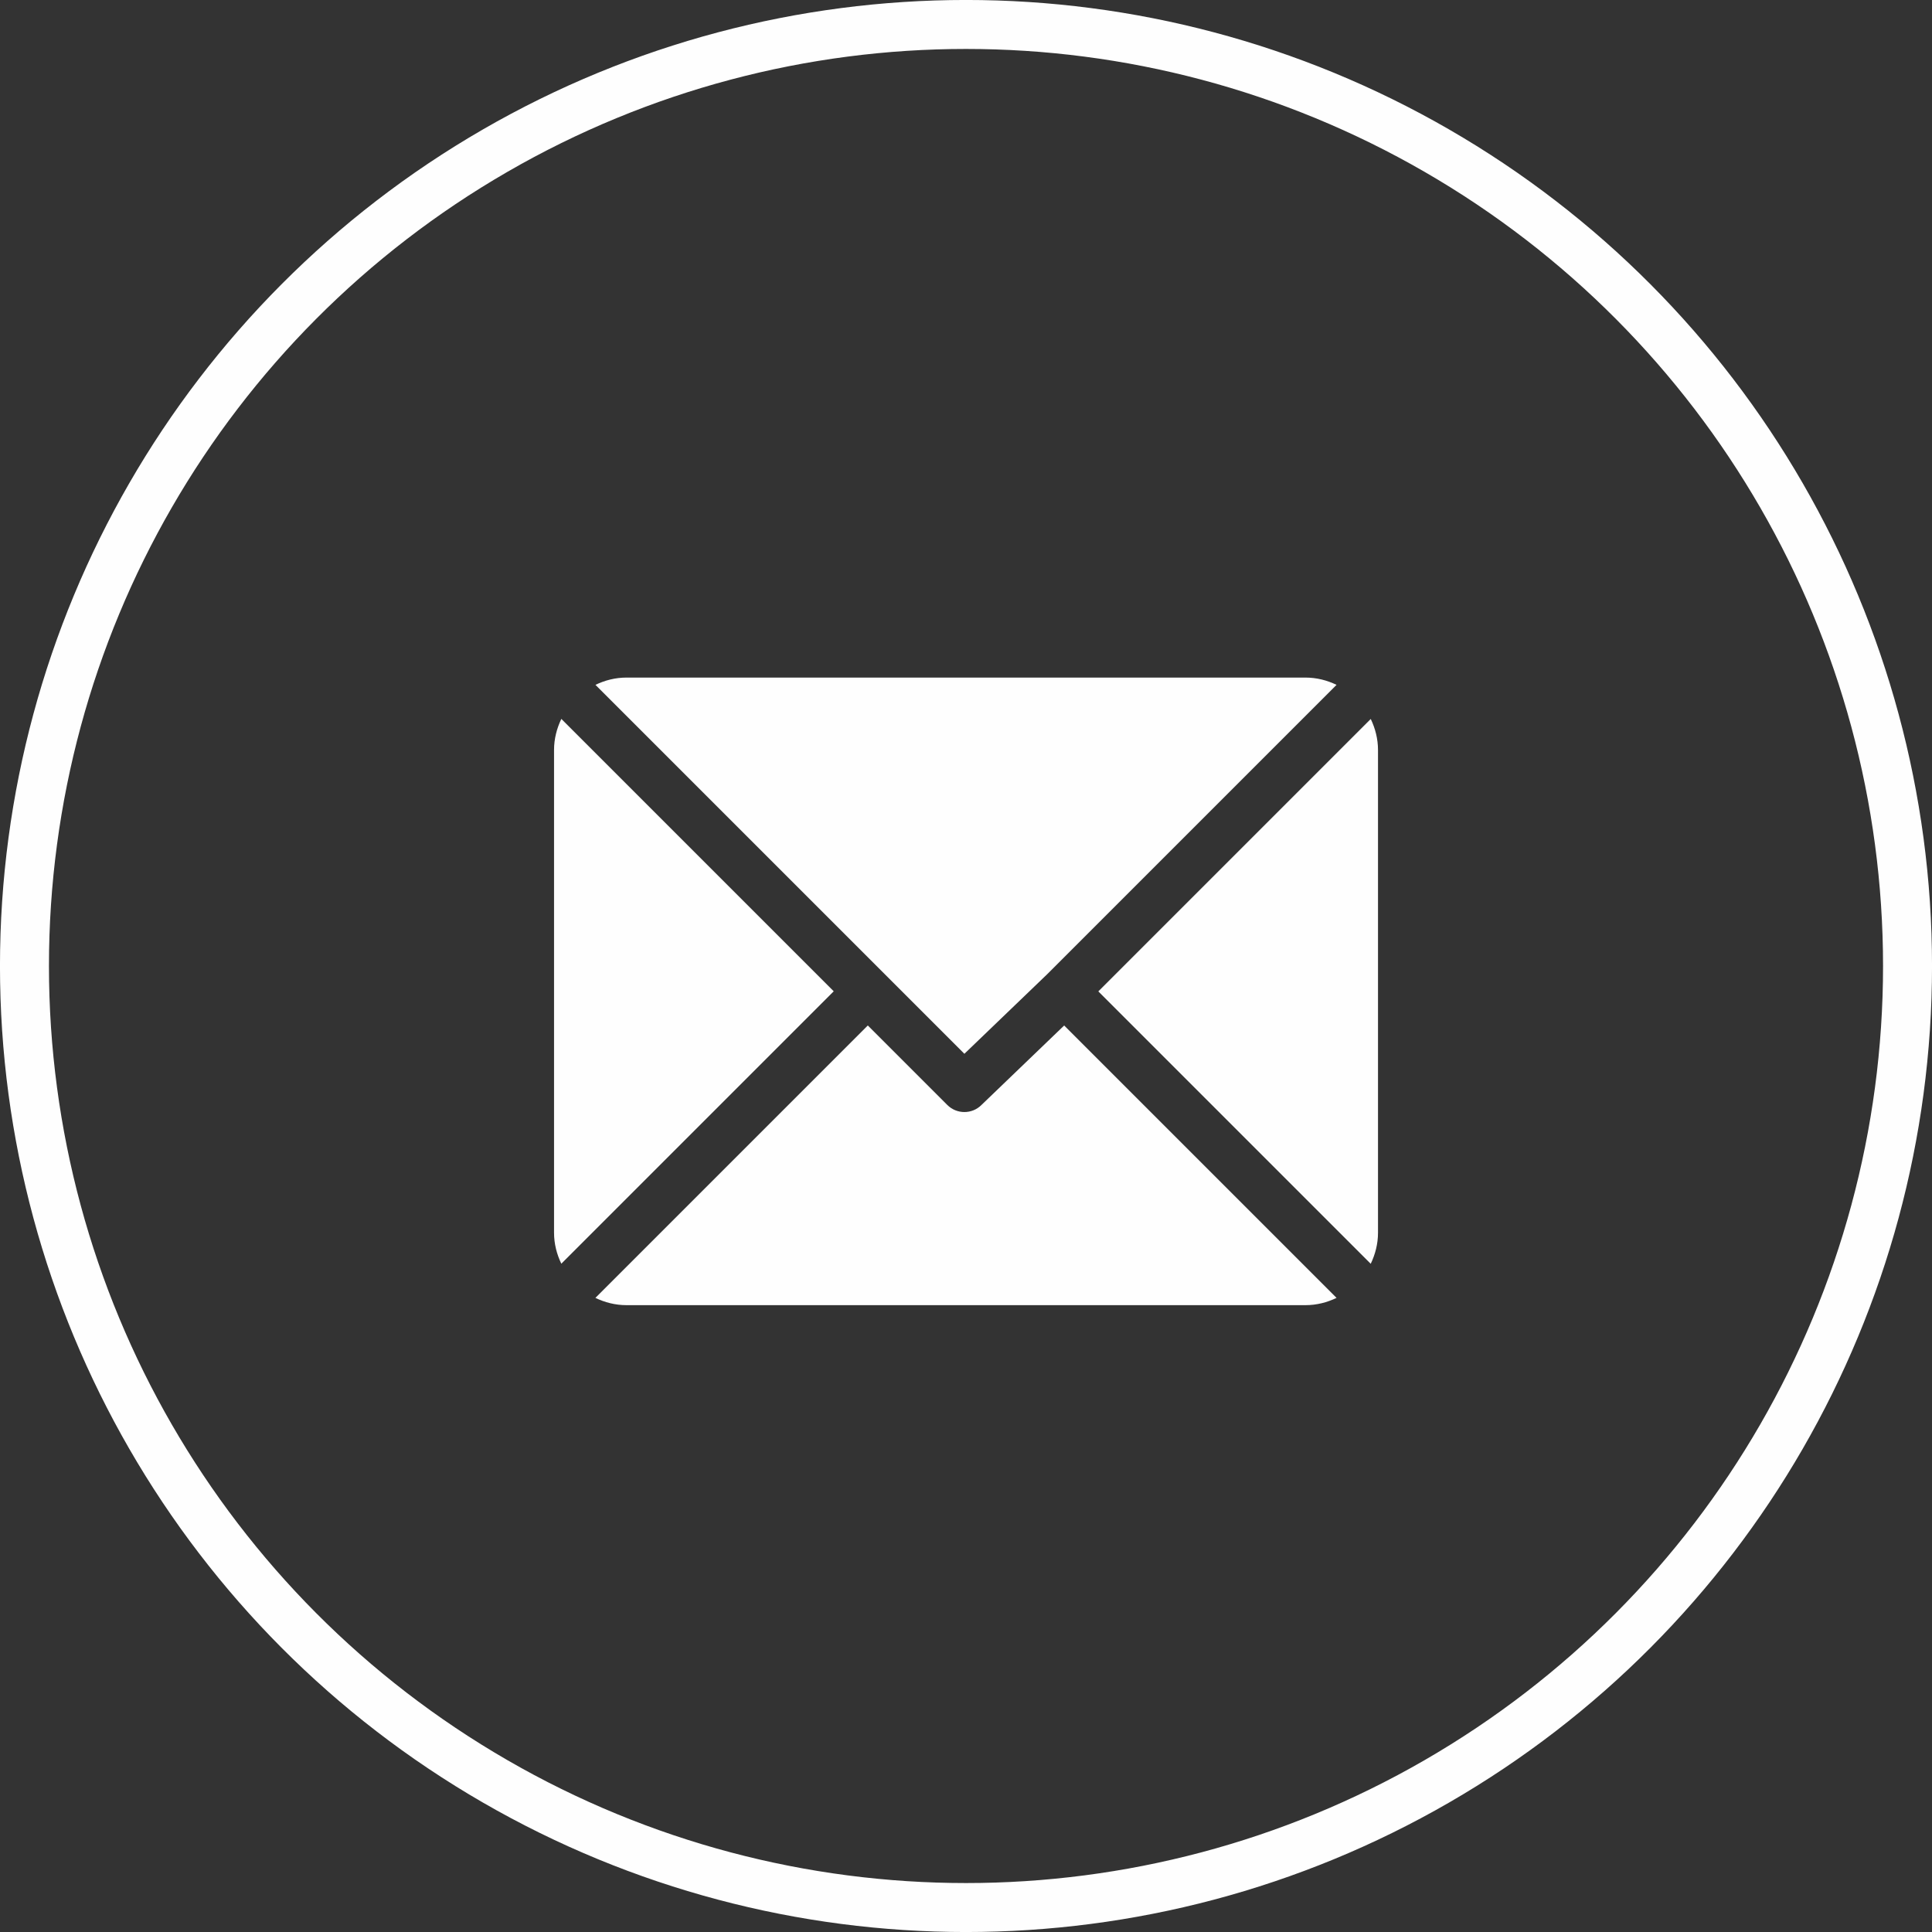
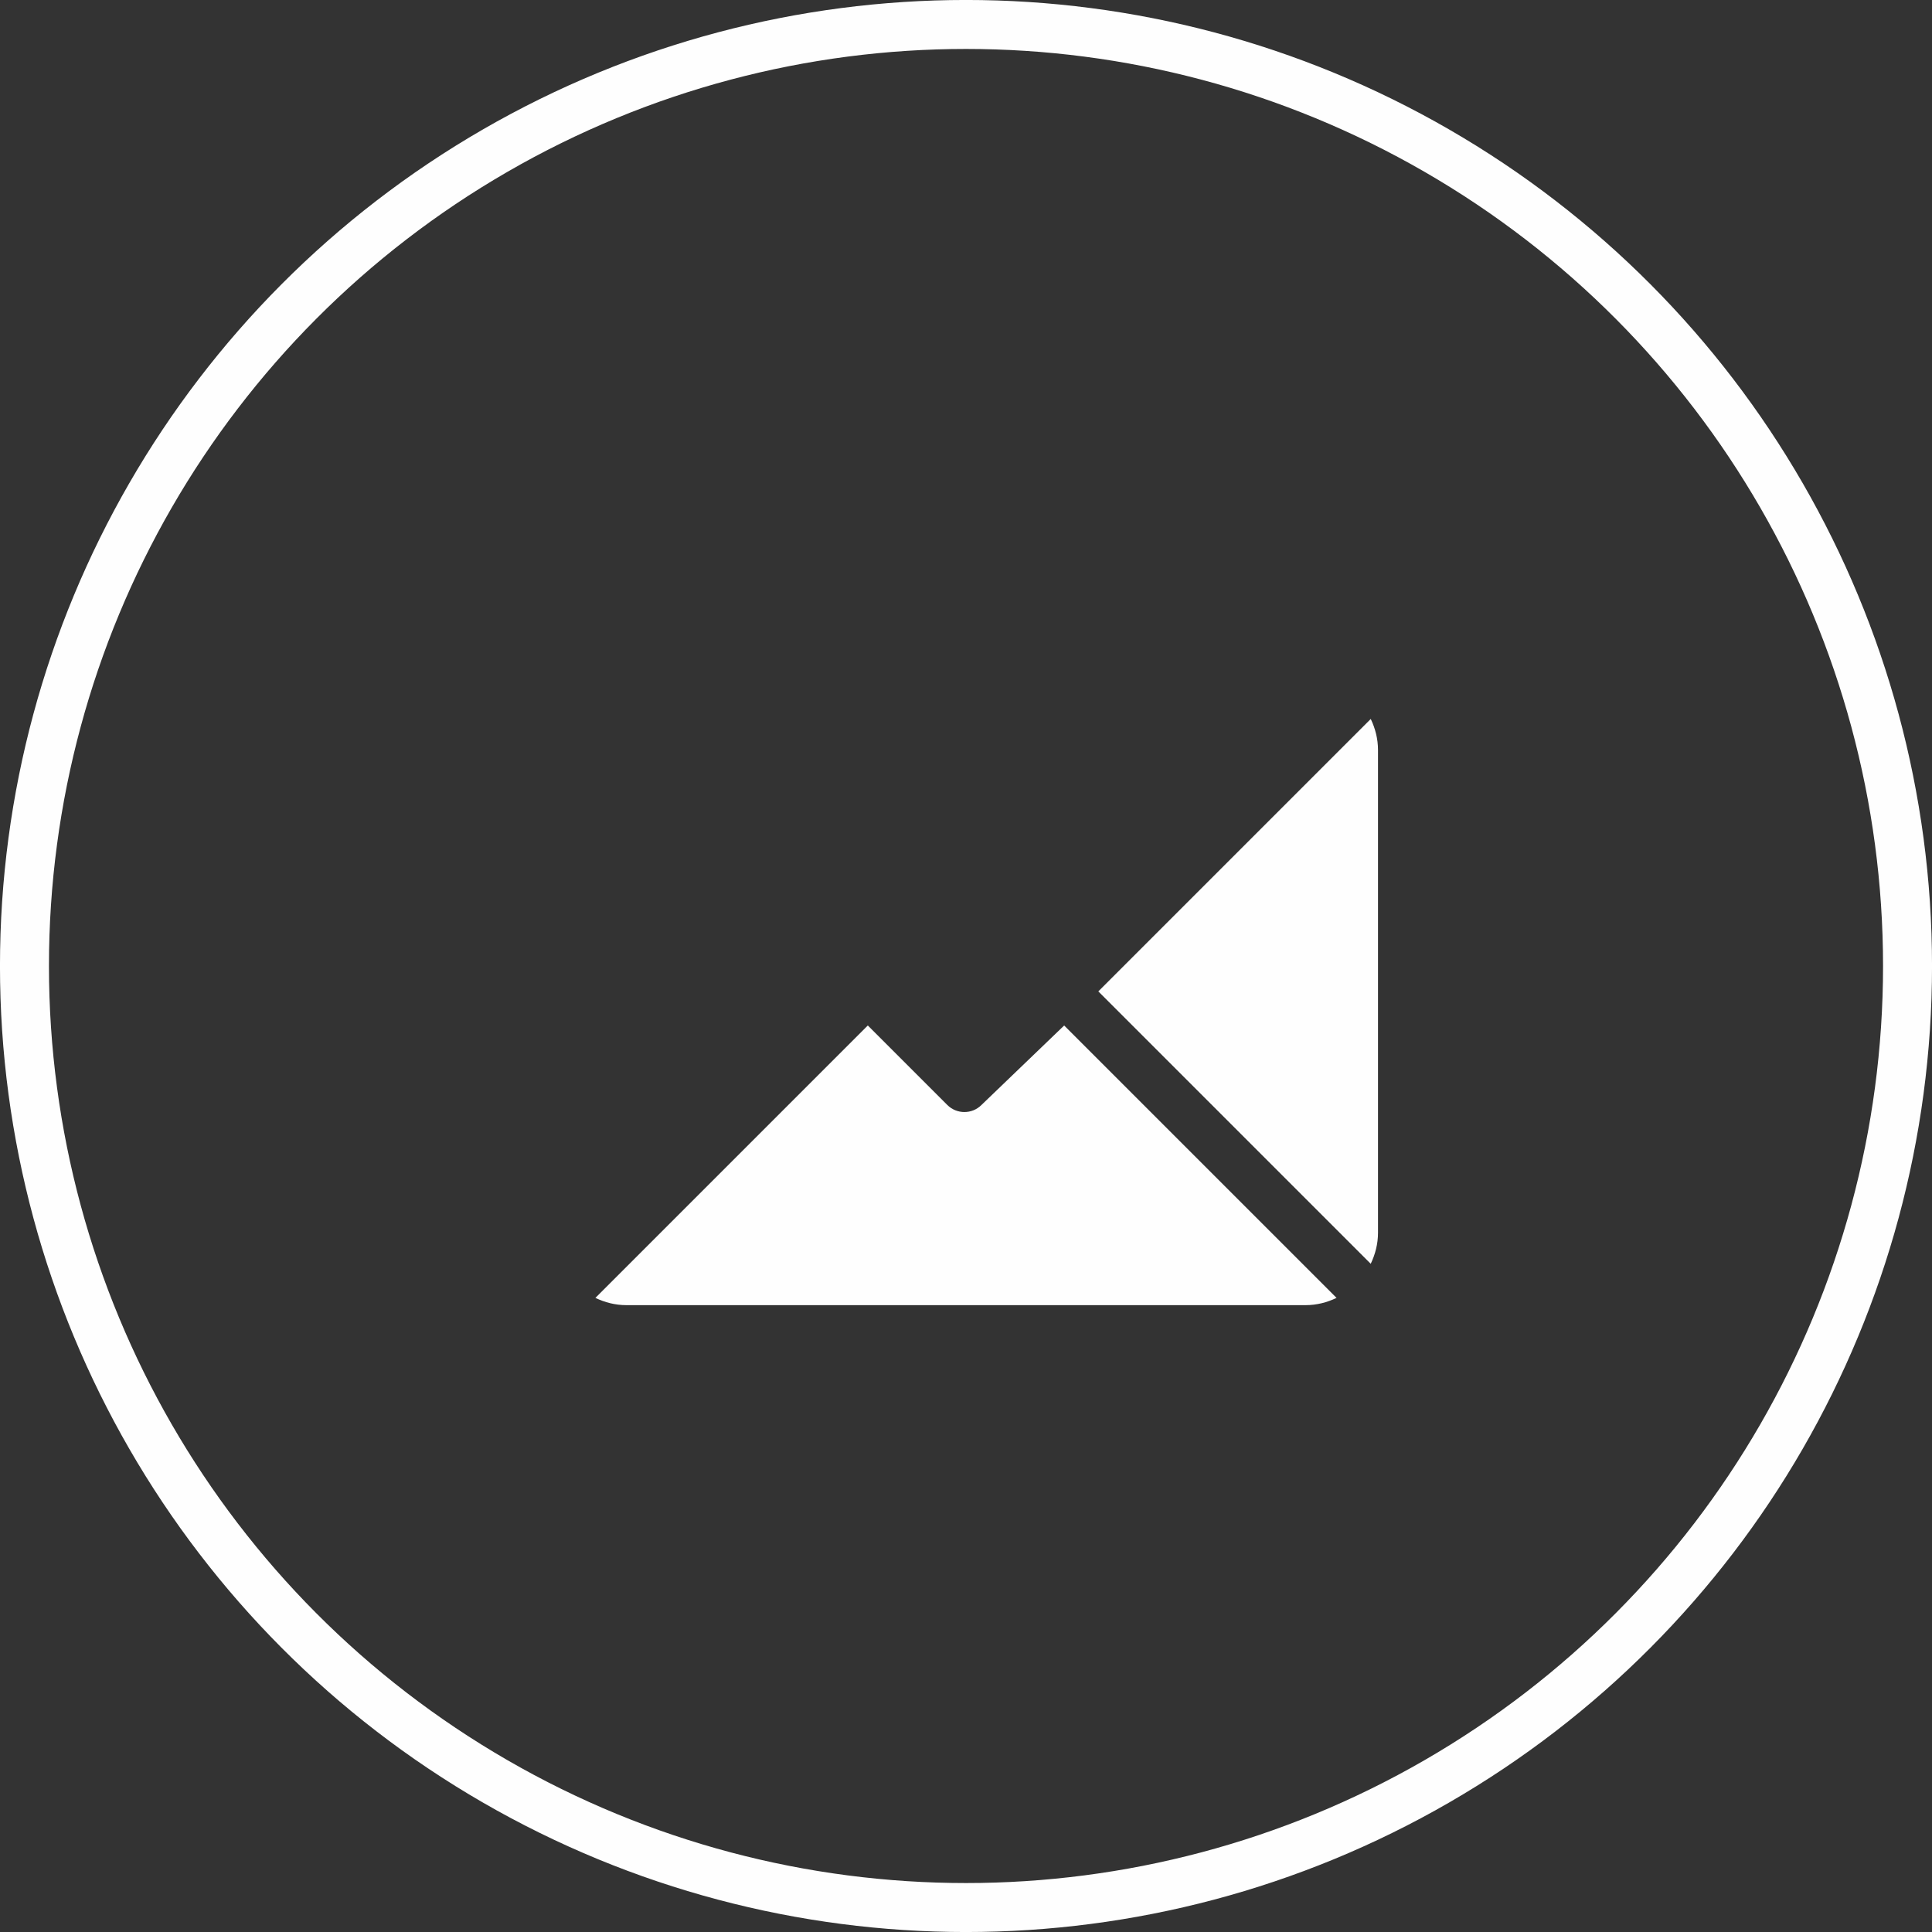
<svg xmlns="http://www.w3.org/2000/svg" xml:space="preserve" width="39.453mm" height="39.453mm" version="1.1" style="shape-rendering:geometricPrecision; text-rendering:geometricPrecision; image-rendering:optimizeQuality; fill-rule:evenodd; clip-rule:evenodd" viewBox="0 0 395.68 395.68">
  <rect x="0" y="0" width="395.68" height="395.68" fill="#333333" stroke="none" />
  <defs>
    <style type="text/css">
   
    .str0 {stroke:#FEFEFE;stroke-width:10.03;stroke-miterlimit:22.926}
    .fil0 {fill:none}
    .fil1 {fill:#FEFEFE}
   
  </style>
  </defs>
  <g id="РЎР_x00bb_РѕР_x2116__x0020_1">
    <circle class="fil0 str0" cx="197.84" cy="197.84" r="192.83" />
    <g id="_2085121745968">
      <g>
        <g>
-           <path class="fil1" d="M267.38 138.77l-139.08 0c-2.28,0 -4.42,0.56 -6.35,1.49l75.56 75.56 16.94 -16.28c0,0 0,-0 0,-0 0,-0 0,-0 0,-0l59.28 -59.28c-1.93,-0.93 -4.07,-1.49 -6.36,-1.49z" />
-         </g>
+           </g>
      </g>
      <g>
        <g>
          <path class="fil1" d="M280.73 147.25l-55.79 55.79 55.79 55.79c0.92,-1.93 1.49,-4.07 1.49,-6.35l0 -98.87c0,-2.28 -0.56,-4.42 -1.48,-6.35z" />
        </g>
      </g>
      <g>
        <g>
-           <path class="fil1" d="M114.96 147.24c-0.92,1.93 -1.49,4.07 -1.49,6.35l0 98.87c0,2.28 0.56,4.42 1.49,6.35l55.79 -55.79 -55.79 -55.79z" />
-         </g>
+           </g>
      </g>
      <g>
        <g>
          <path class="fil1" d="M217.95 210.02l-16.94 16.28c-0.97,0.97 -2.23,1.45 -3.5,1.45 -1.26,0 -2.53,-0.48 -3.5,-1.45l-16.28 -16.28 -55.79 55.79c1.93,0.93 4.07,1.49 6.36,1.49l139.08 0c2.28,0 4.42,-0.56 6.35,-1.49l-55.79 -55.79z" />
        </g>
      </g>
      <g>
   </g>
      <g>
   </g>
      <g>
   </g>
      <g>
   </g>
      <g>
   </g>
      <g>
   </g>
      <g>
   </g>
      <g>
   </g>
      <g>
   </g>
      <g>
   </g>
      <g>
   </g>
      <g>
   </g>
      <g>
   </g>
      <g>
   </g>
      <g>
   </g>
    </g>
  </g>
</svg>